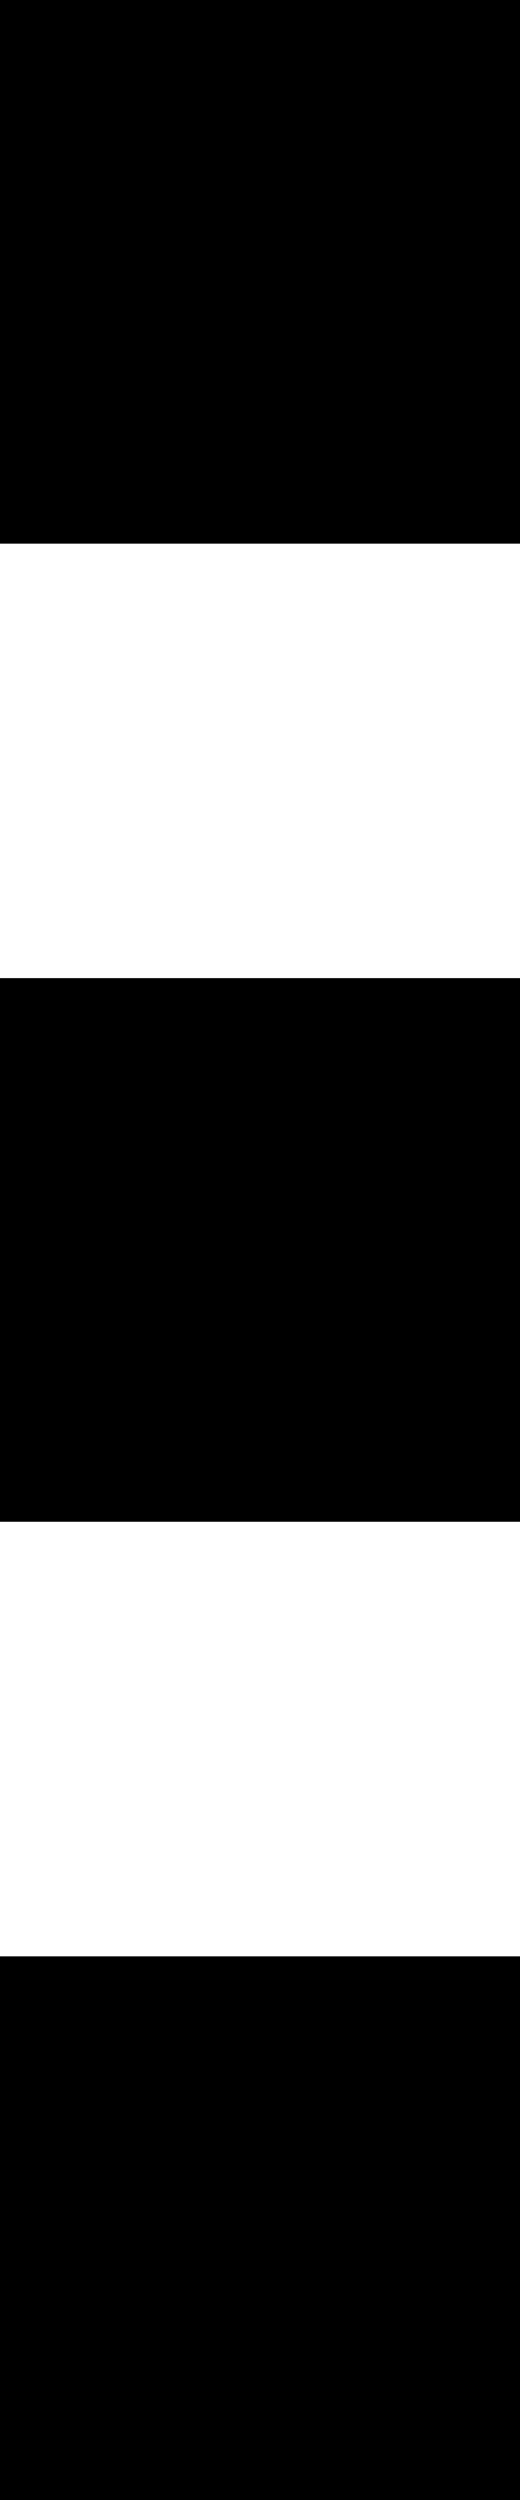
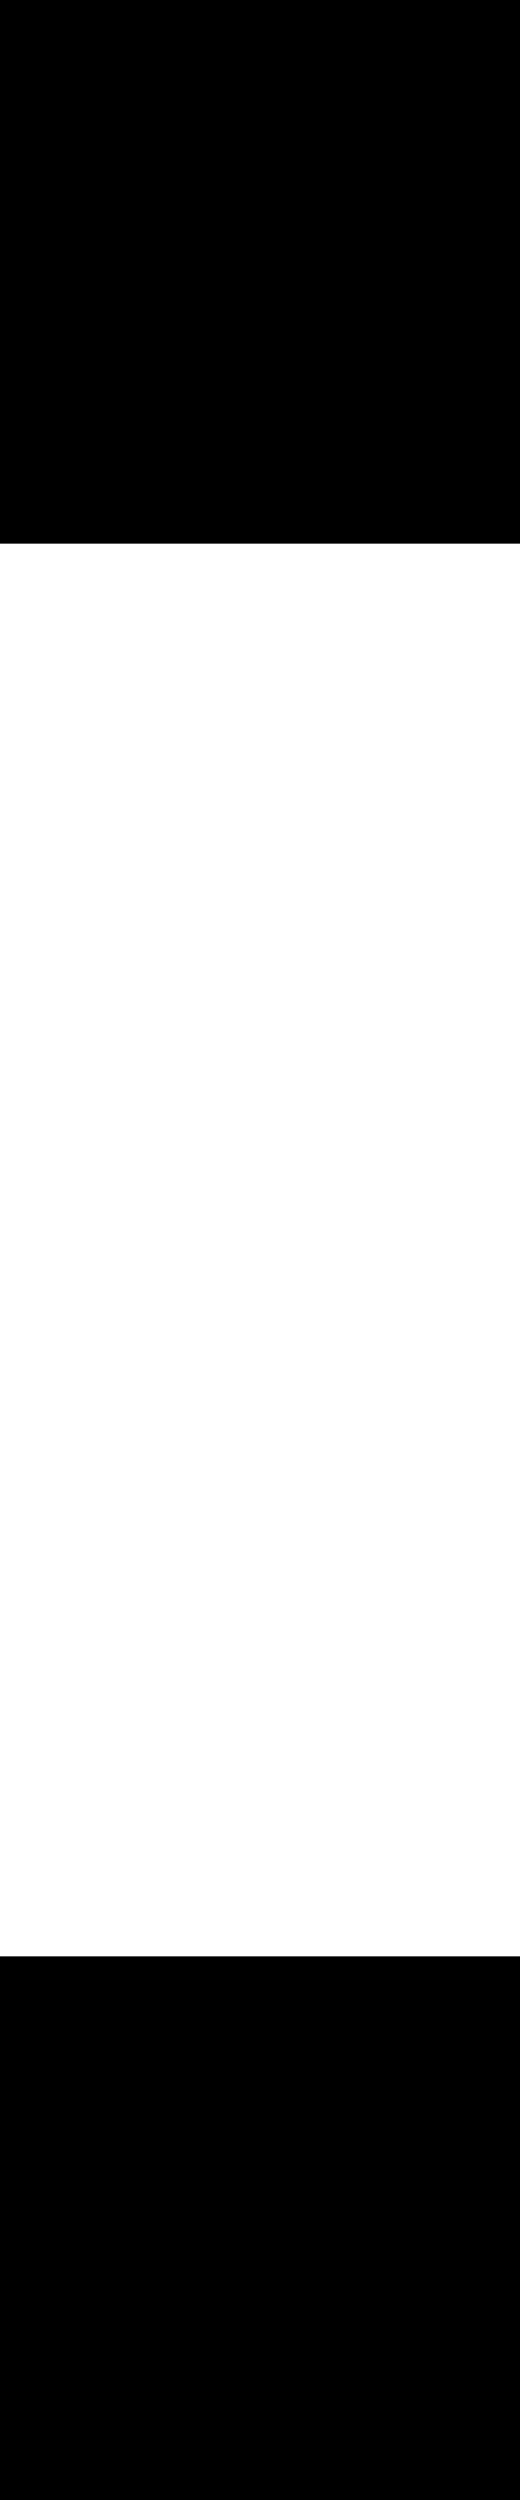
<svg xmlns="http://www.w3.org/2000/svg" viewBox="0 0 5 24">
  <path d="m0 0h5.219v5.219h-5.219z" />
-   <path d="m0 9.39h5.219v5.219h-5.219z" />
-   <path d="m0 18.781h5.219v5.219h-5.219z" />
+   <path d="m0 18.781h5.219v5.219h-5.219" />
</svg>